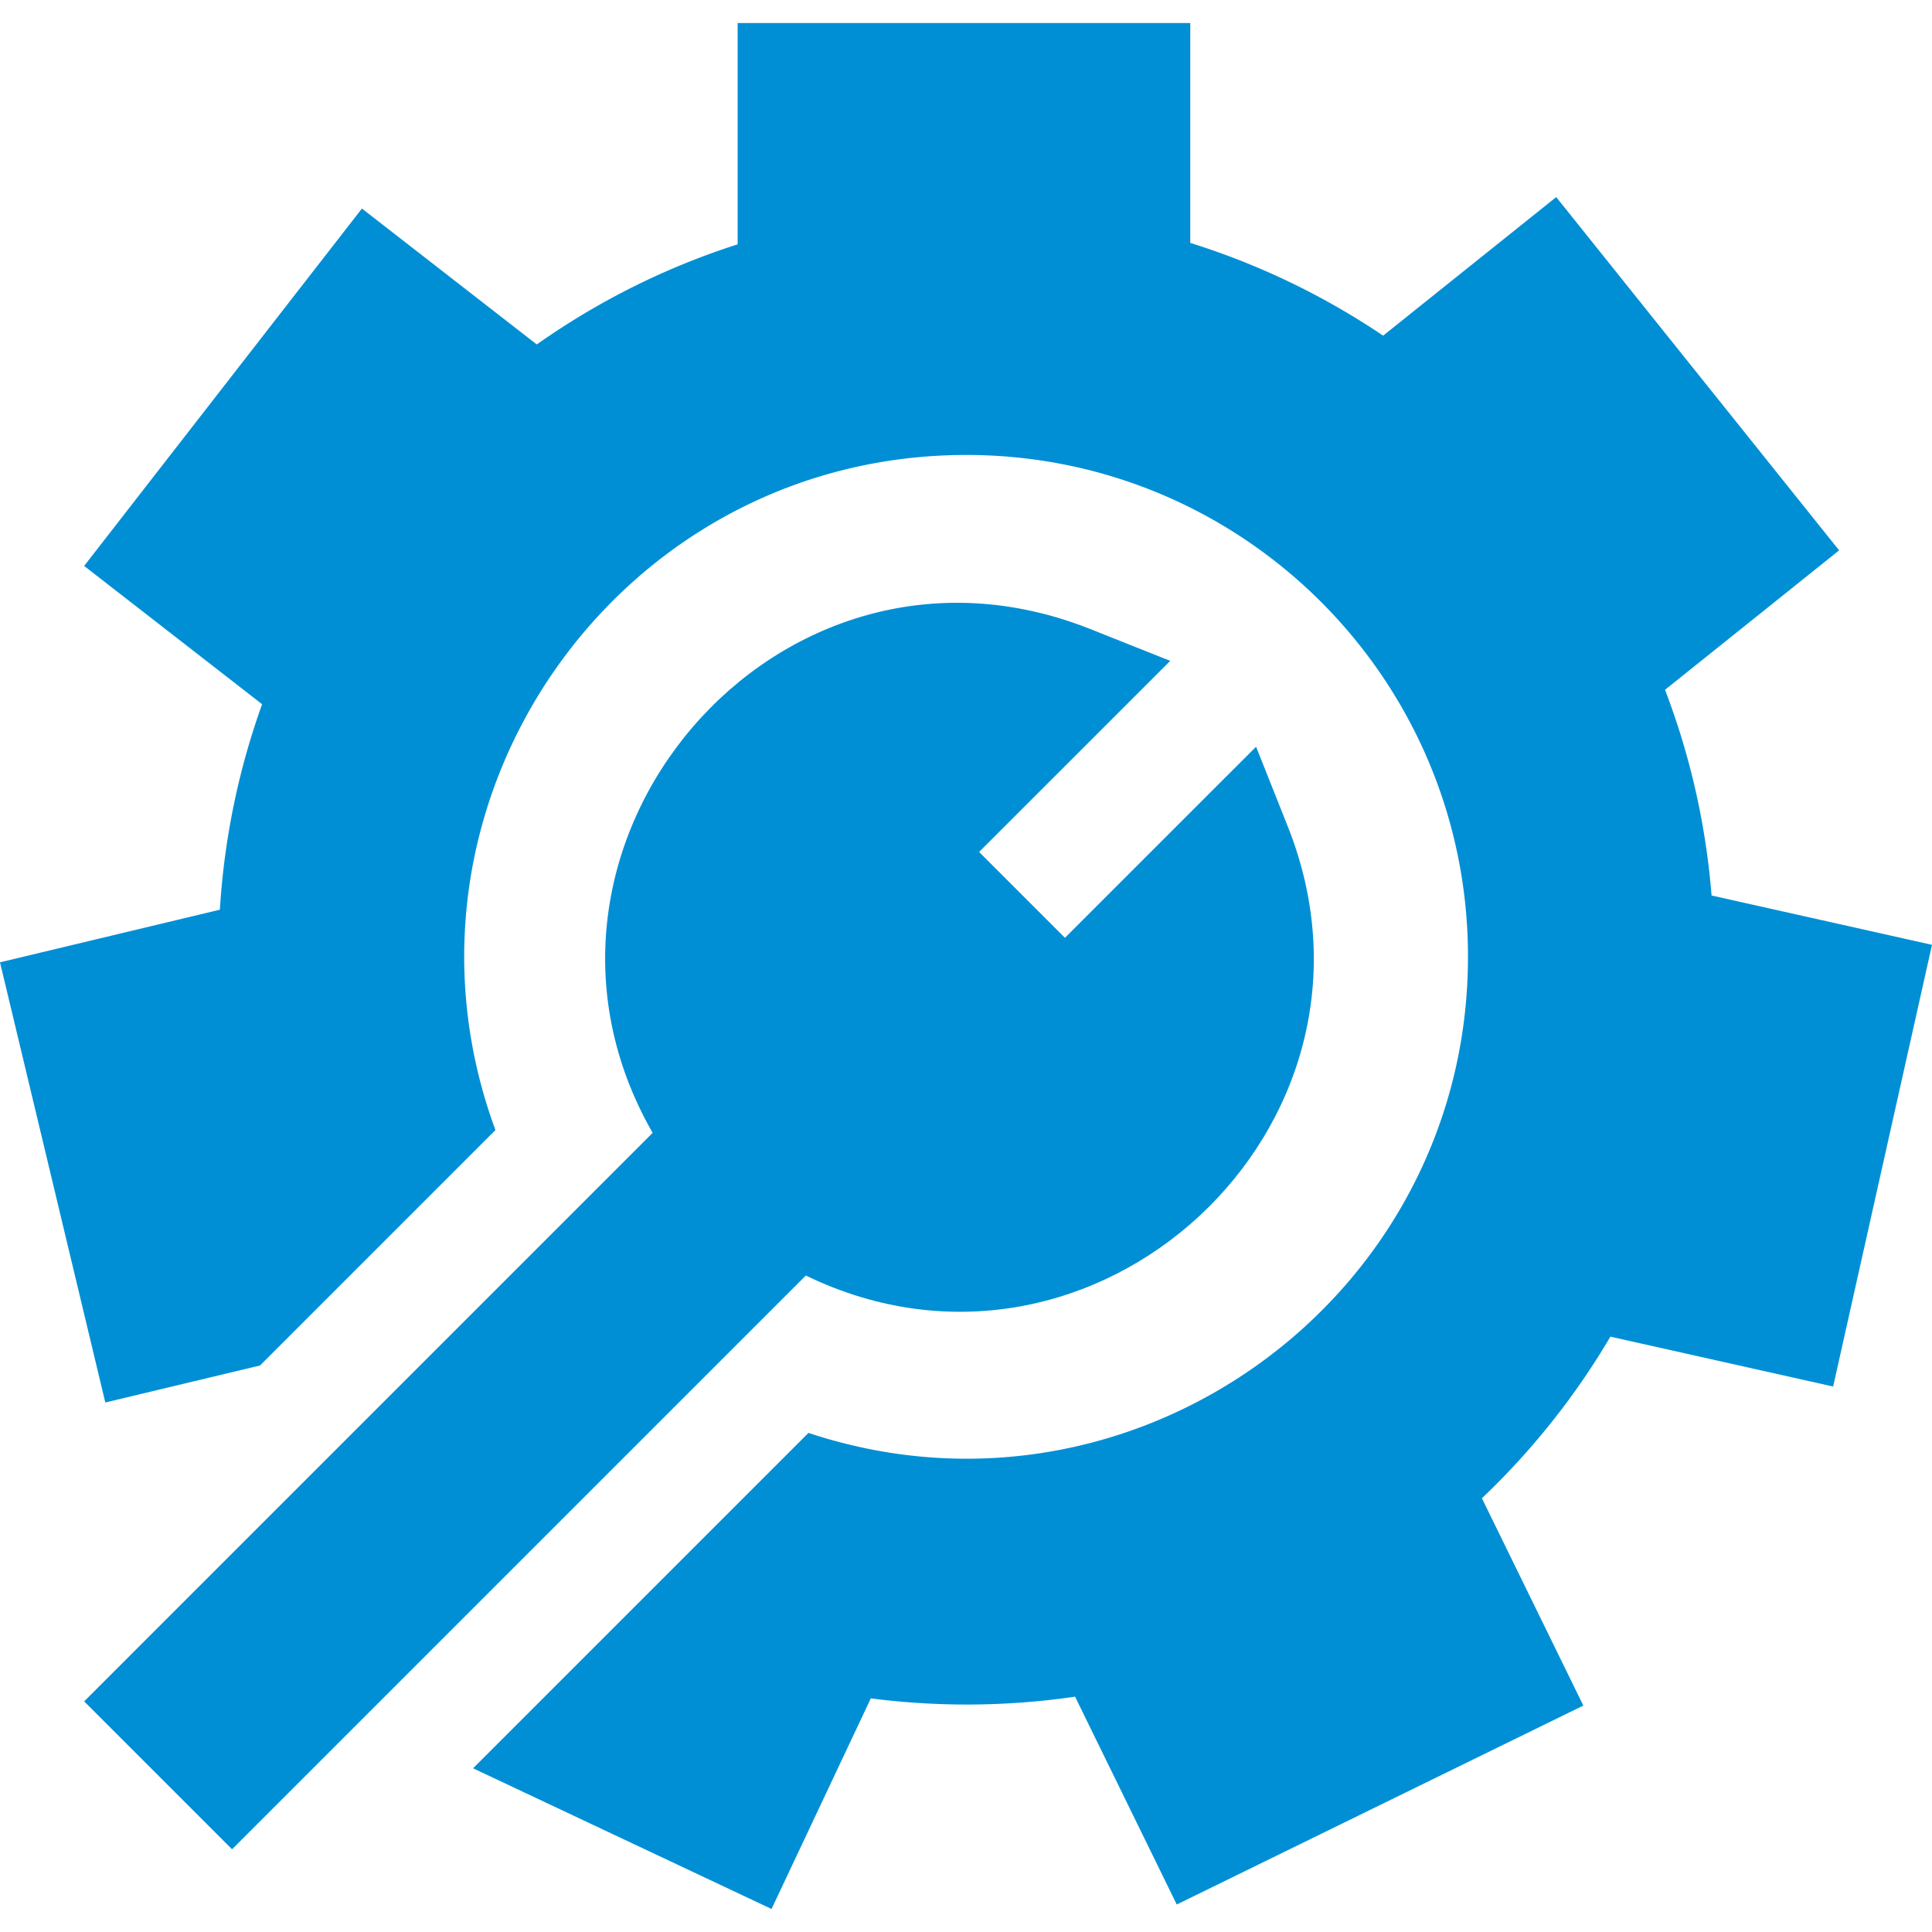
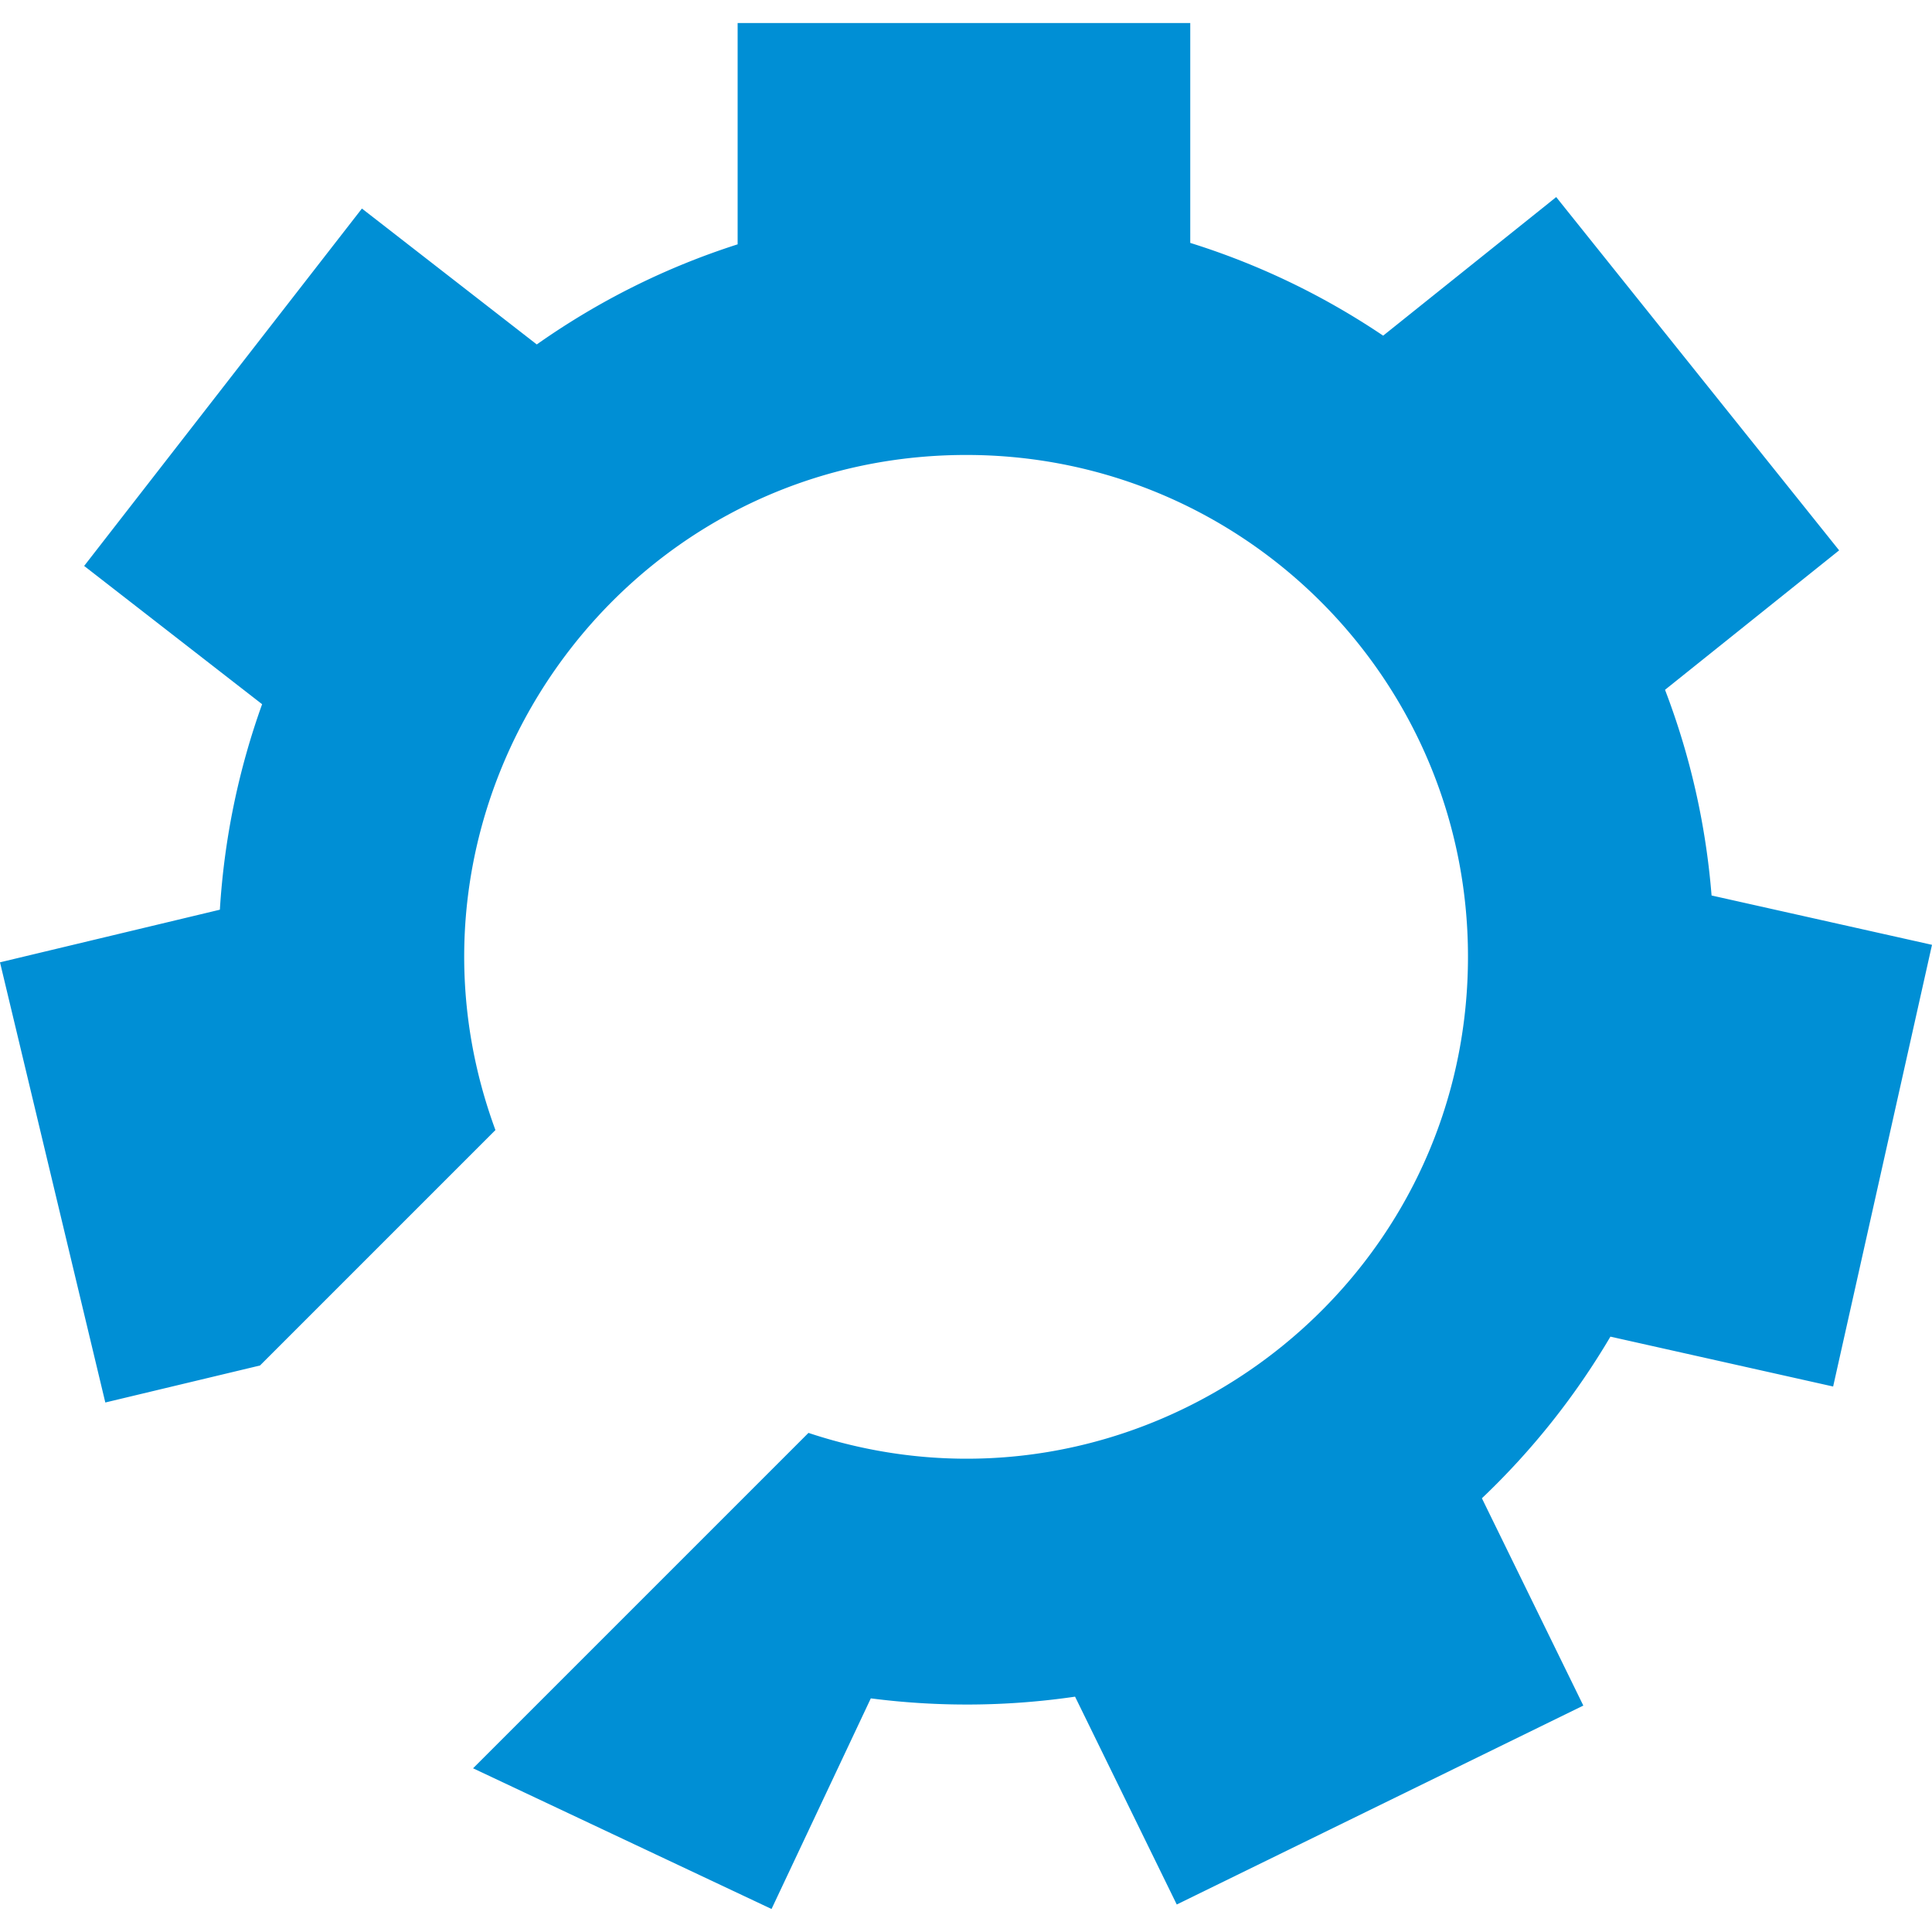
<svg xmlns="http://www.w3.org/2000/svg" version="1.1" width="512" height="512" x="0" y="0" viewBox="0 0 512 512" style="enable-background:new 0 0 512 512" xml:space="preserve">
  <g>
    <path d="M453.584 237.313c-1.509-18.762-5.638-37.015-12.335-54.508l46.141-36.955-74.979-93.622-45.861 36.725c-15.833-10.666-32.956-18.902-51.119-24.58V6.097H195.48v58.656c-18.992 6.078-36.815 14.964-53.228 26.529L95.911 55.267l-73.61 94.711 47.161 36.645c-6.297 17.533-10.046 35.765-11.195 54.458L0 255.025l27.909 116.652 40.993-9.806 62.394-62.394C99.435 213.006 163.487 120.57 256.085 120.57c73.42 0 132.945 59.526 132.945 132.945 0 90.681-88.981 154.709-174.778 126.218l-88.884 88.884 79.098 37.285 26.309-55.817a198.602 198.602 0 0 0 54.128-.45l26.949 55.077 107.746-52.718-26.879-54.937a197.138 197.138 0 0 0 34.056-42.832l59.026 13.215L512 250.387l-58.416-13.074z" fill="#008FD5" opacity="1" data-original="#000000" />
-     <path d="m341.29 219.06-8.417-21.171-50.649 50.639-22.751-22.751 50.649-50.639-21.171-8.427c-82.867-32.961-159.477 57.699-115.992 133.505-111.865 111.866-16.264 16.275-150.658 150.669l39.194 39.194c78.071-78.071 2.238-2.227 152.058-152.048 76.479 37.09 159.284-39.717 127.737-118.971z" fill="#008FD5" opacity="1" data-original="#000000" />
  </g>
</svg>